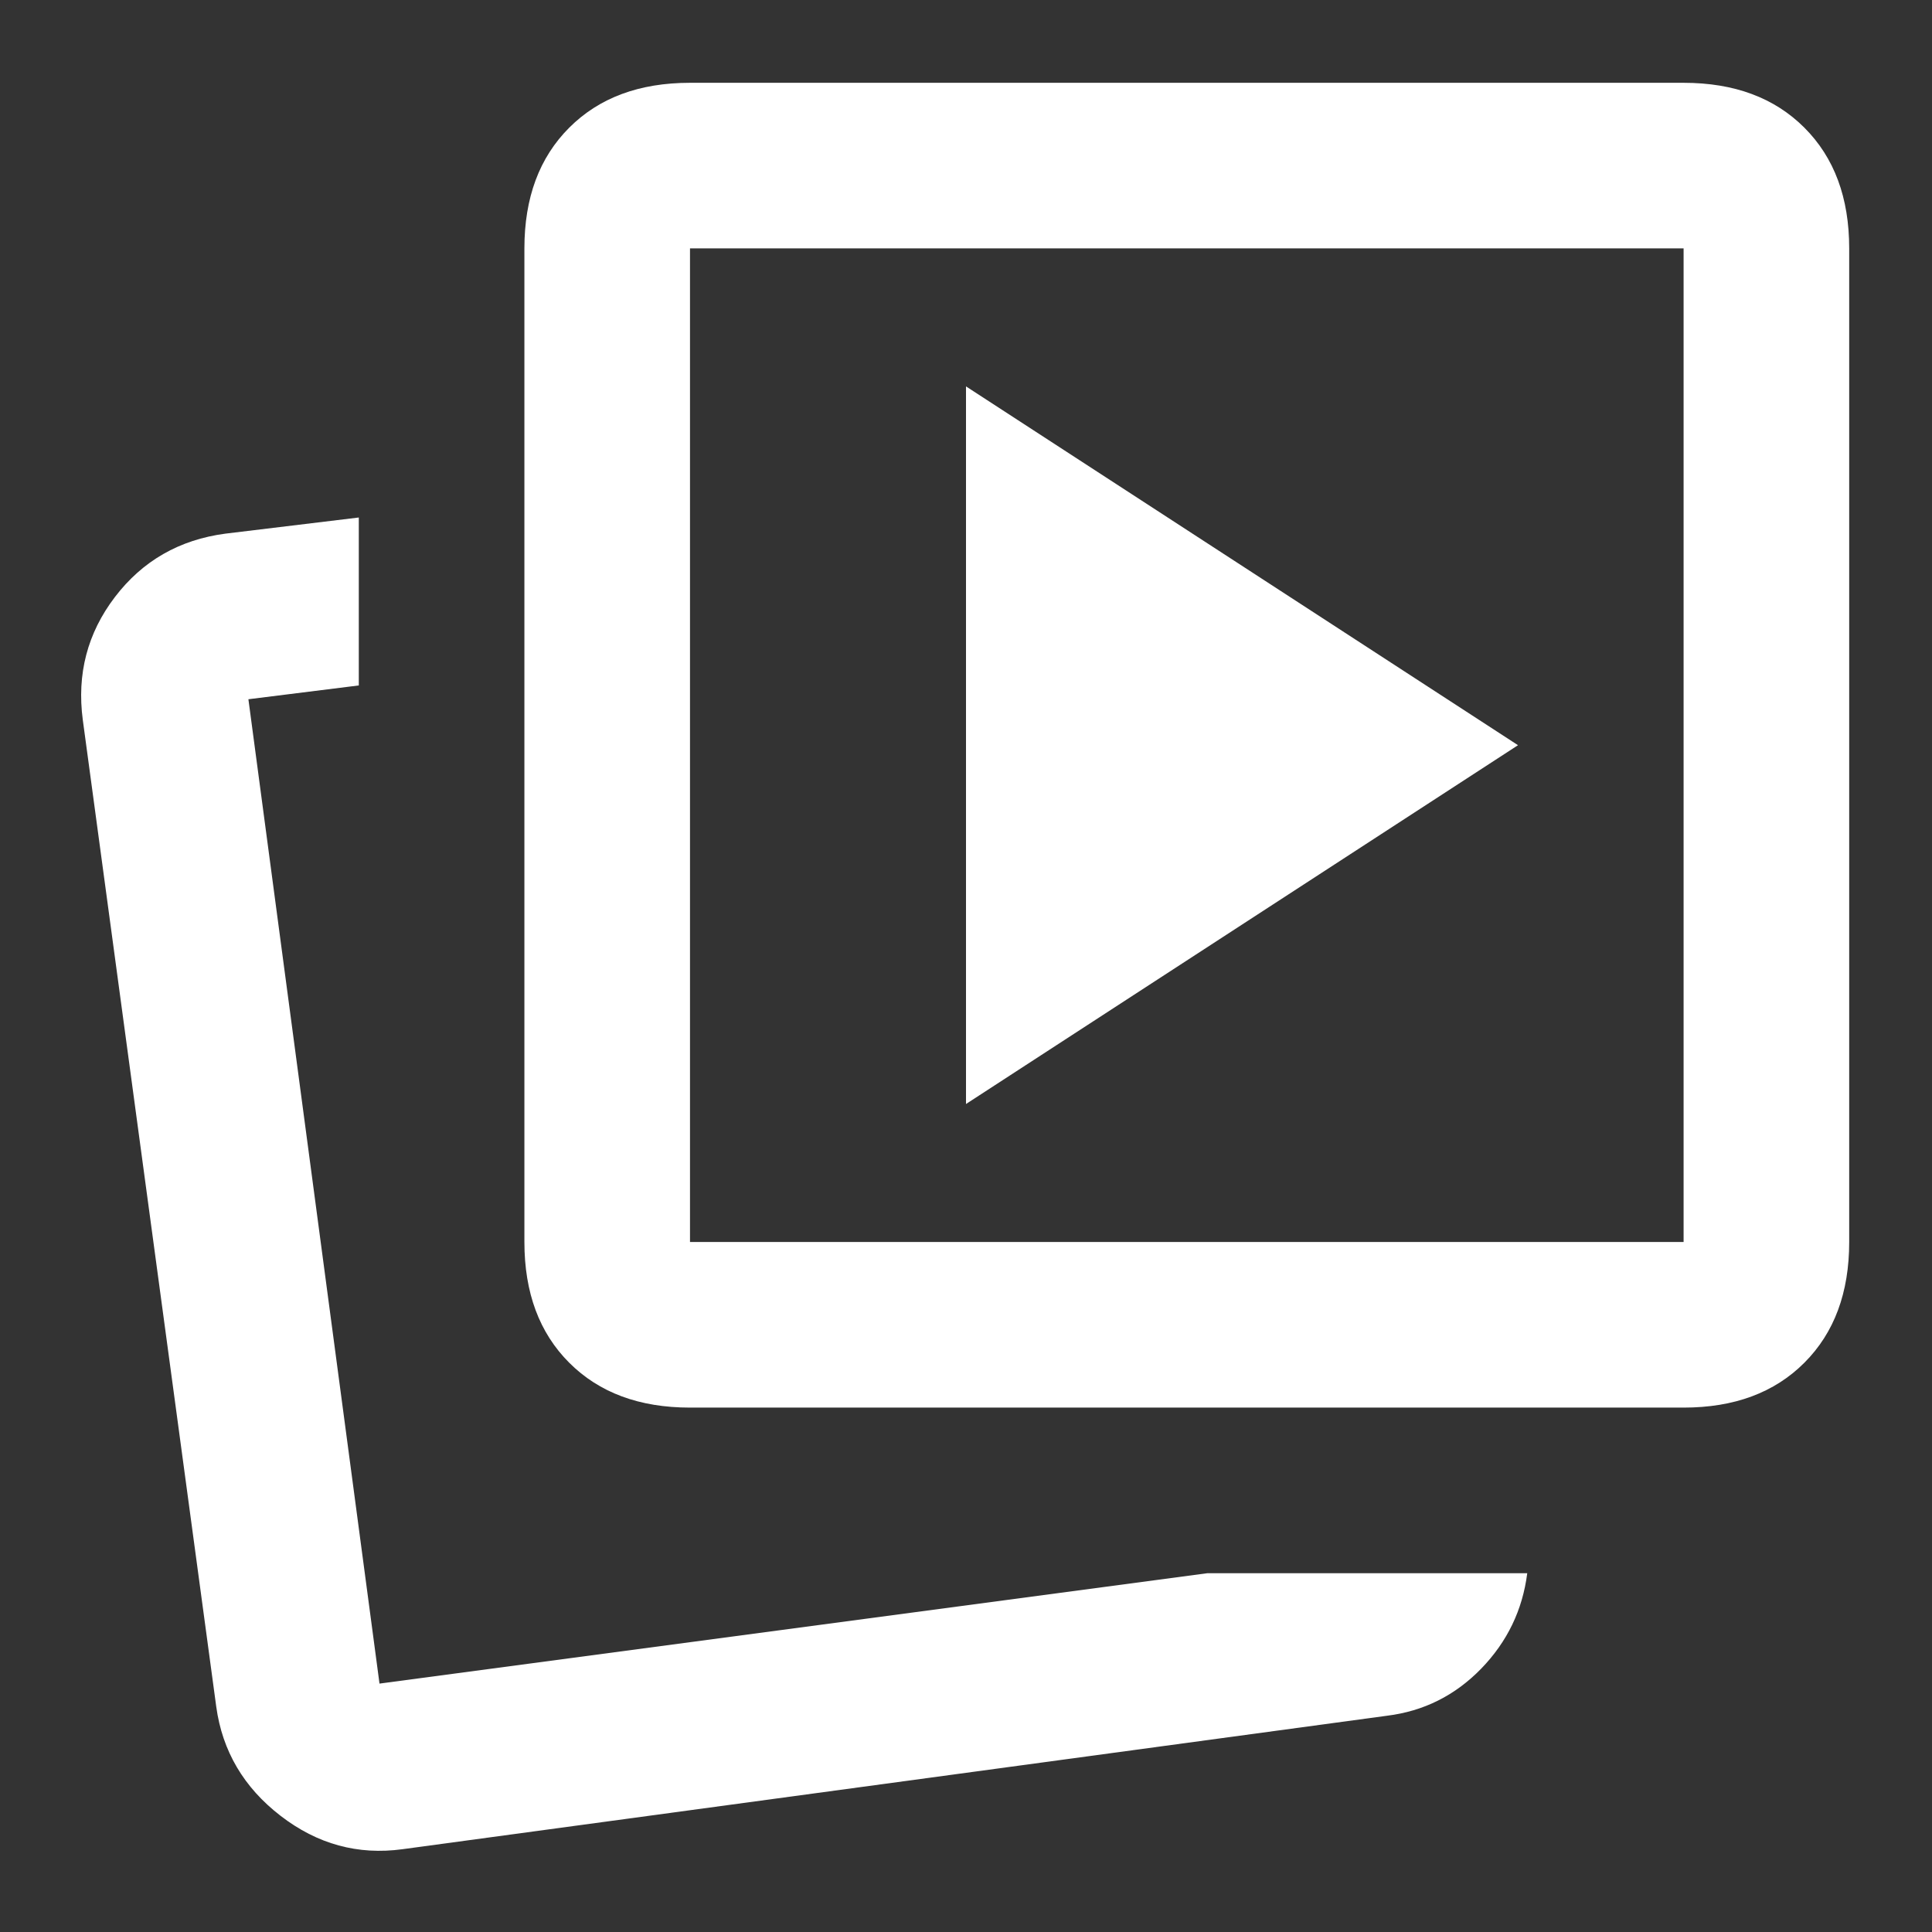
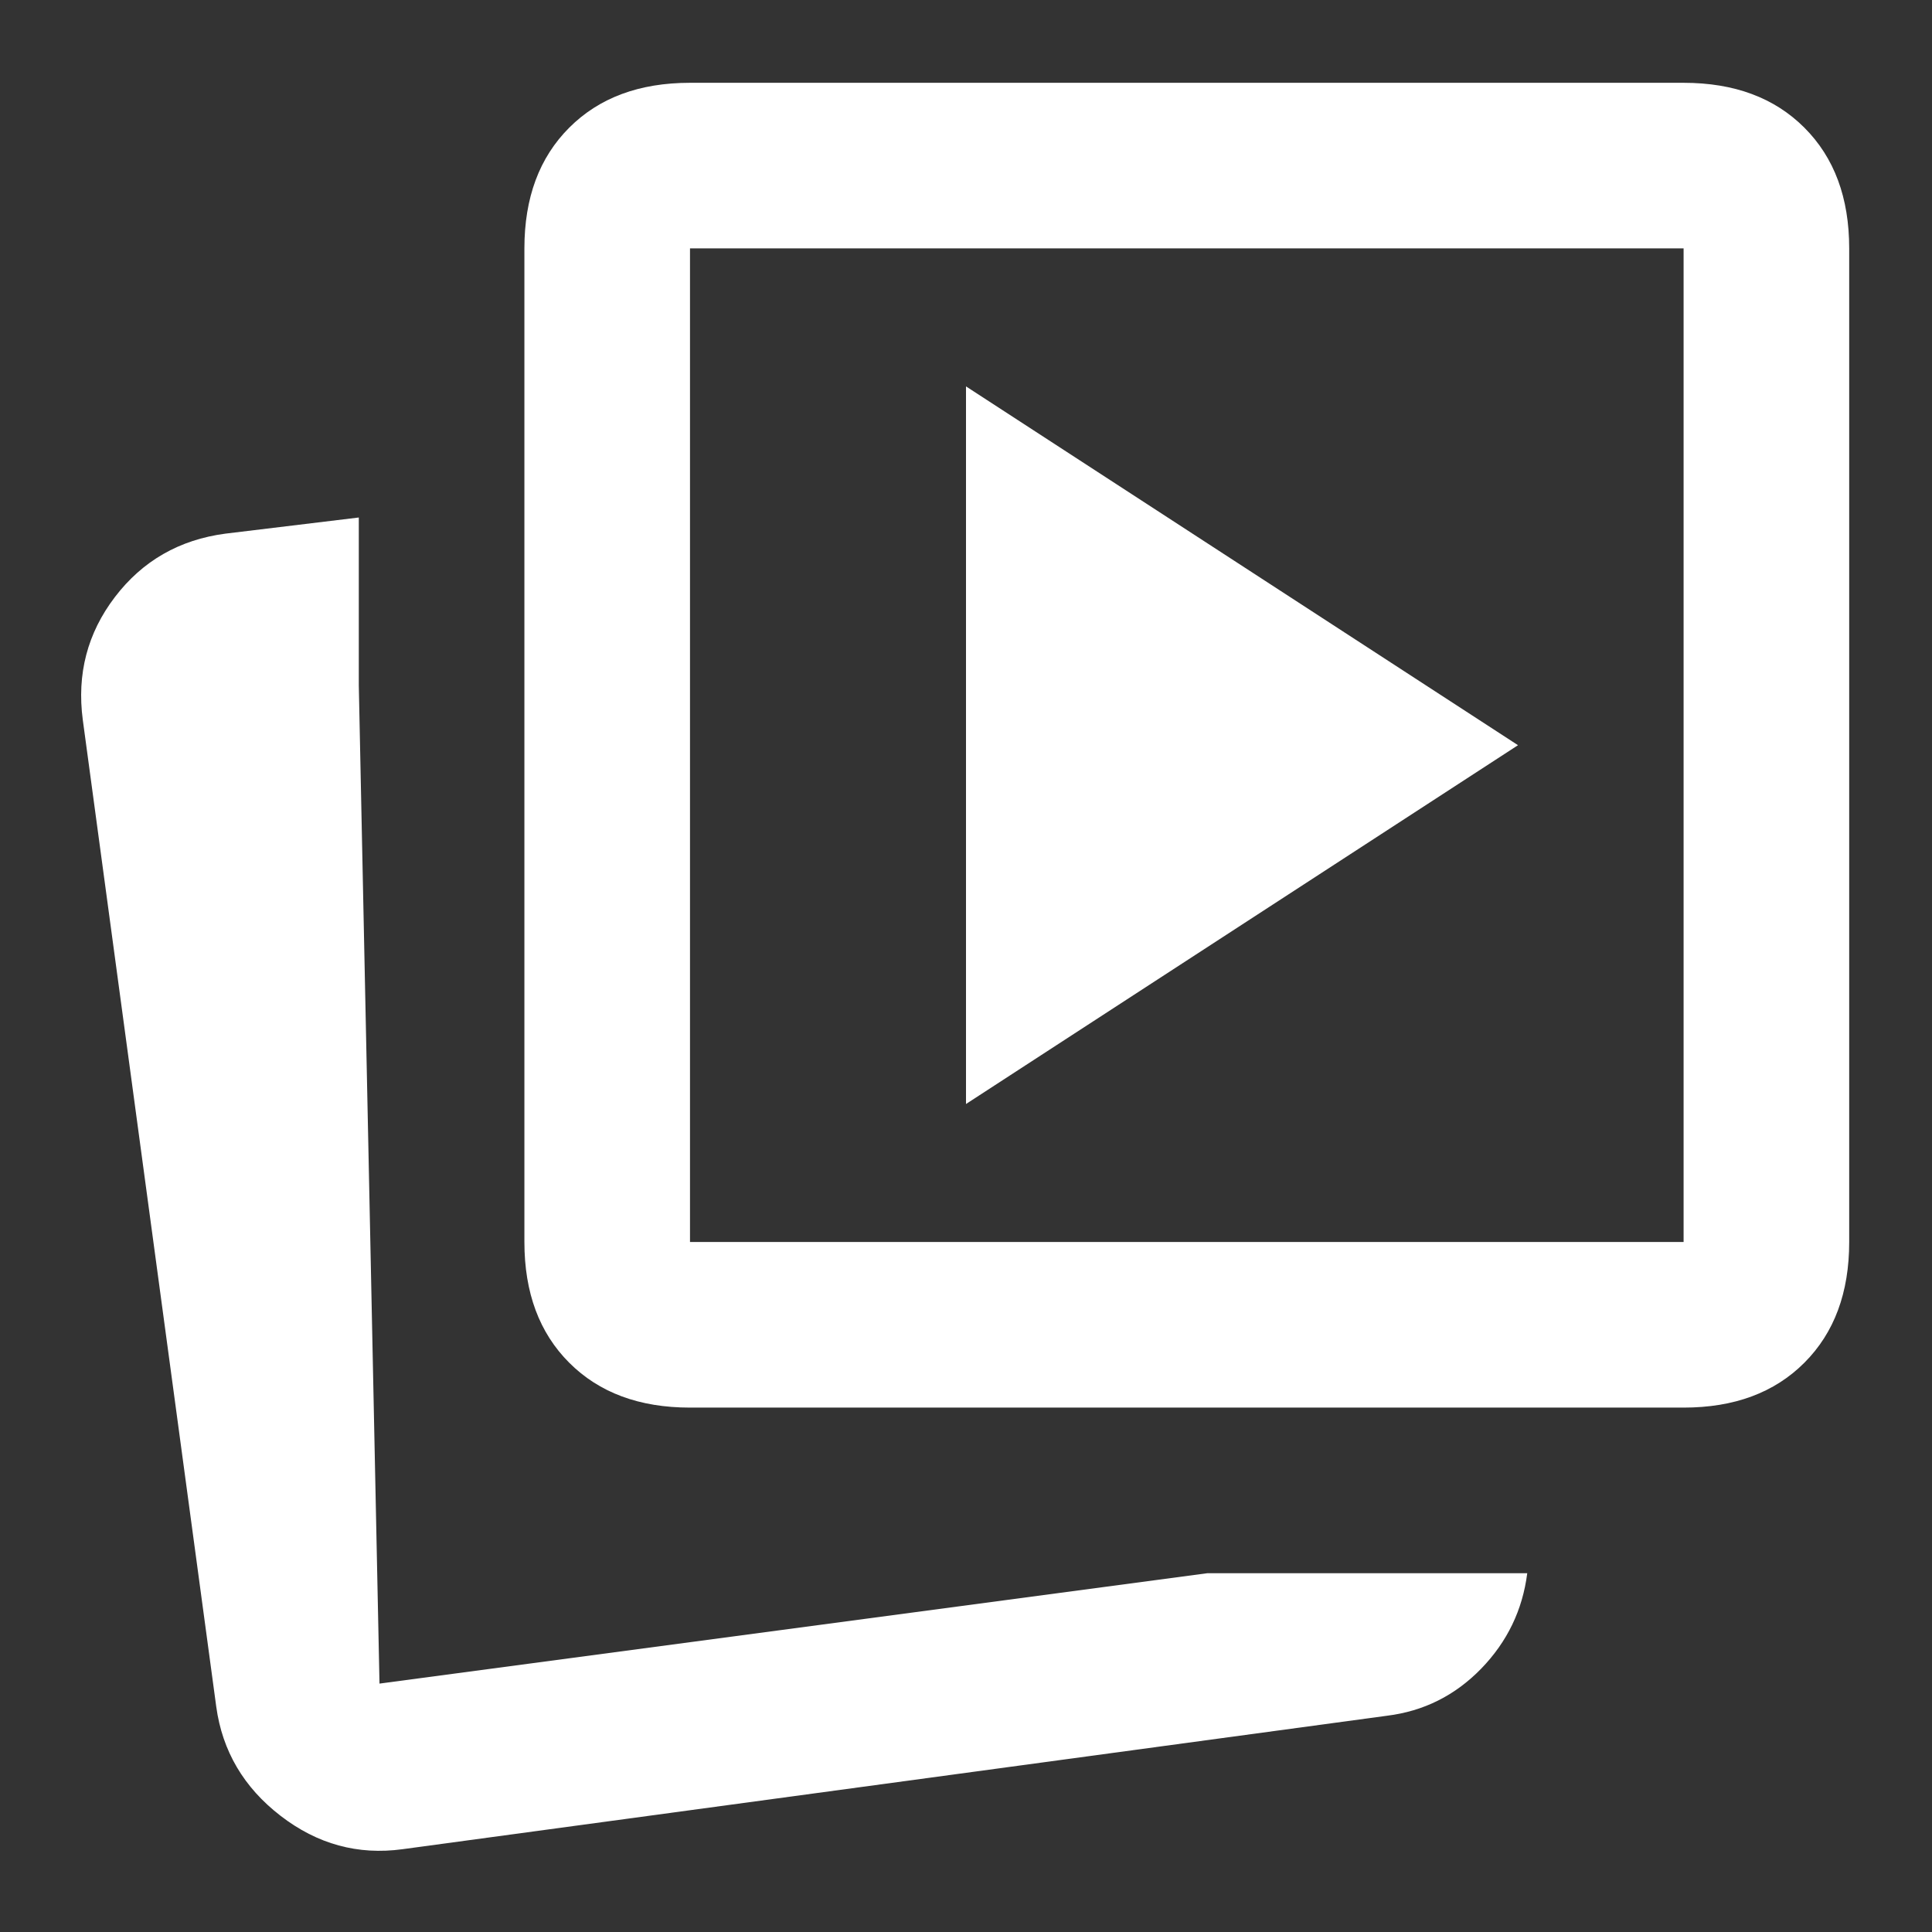
<svg xmlns="http://www.w3.org/2000/svg" width="14" height="14" viewBox="0 0 14 14" fill="none">
  <rect x="0" y="0" width="14" height="14" fill="#333333" stroke="none" />
-   <path d="M7 8L11 5.4L7 2.8V8ZM8.75 11.4H11.067C11.033 11.667 10.922 11.897 10.733 12.092C10.544 12.286 10.317 12.4 10.05 12.433L2.917 13.4C2.594 13.444 2.3 13.364 2.033 13.158C1.767 12.953 1.611 12.689 1.567 12.367L0.6 5.217C0.556 4.885 0.633 4.588 0.833 4.326C1.033 4.064 1.3 3.911 1.633 3.867L2.6 3.75V4.967L1.8 5.067L2.75 12.2L8.75 11.4ZM5 10.2C4.633 10.2 4.342 10.092 4.125 9.875C3.908 9.658 3.8 9.367 3.8 9V1.8C3.8 1.433 3.908 1.142 4.125 0.925C4.342 0.708 4.633 0.6 5 0.6H12.2C12.567 0.6 12.858 0.708 13.075 0.925C13.292 1.142 13.4 1.433 13.4 1.8V9C13.4 9.367 13.292 9.658 13.075 9.875C12.858 10.092 12.567 10.2 12.2 10.2H5ZM5 9H12.2V1.8H5V9Z" fill="white" />
+   <path d="M7 8L11 5.4L7 2.8V8ZM8.75 11.4H11.067C11.033 11.667 10.922 11.897 10.733 12.092C10.544 12.286 10.317 12.4 10.05 12.433L2.917 13.4C2.594 13.444 2.3 13.364 2.033 13.158C1.767 12.953 1.611 12.689 1.567 12.367L0.6 5.217C0.556 4.885 0.633 4.588 0.833 4.326C1.033 4.064 1.3 3.911 1.633 3.867L2.6 3.75V4.967L2.75 12.2L8.75 11.4ZM5 10.2C4.633 10.2 4.342 10.092 4.125 9.875C3.908 9.658 3.8 9.367 3.8 9V1.8C3.8 1.433 3.908 1.142 4.125 0.925C4.342 0.708 4.633 0.6 5 0.6H12.2C12.567 0.6 12.858 0.708 13.075 0.925C13.292 1.142 13.4 1.433 13.4 1.8V9C13.4 9.367 13.292 9.658 13.075 9.875C12.858 10.092 12.567 10.2 12.2 10.2H5ZM5 9H12.2V1.8H5V9Z" fill="white" />
</svg>